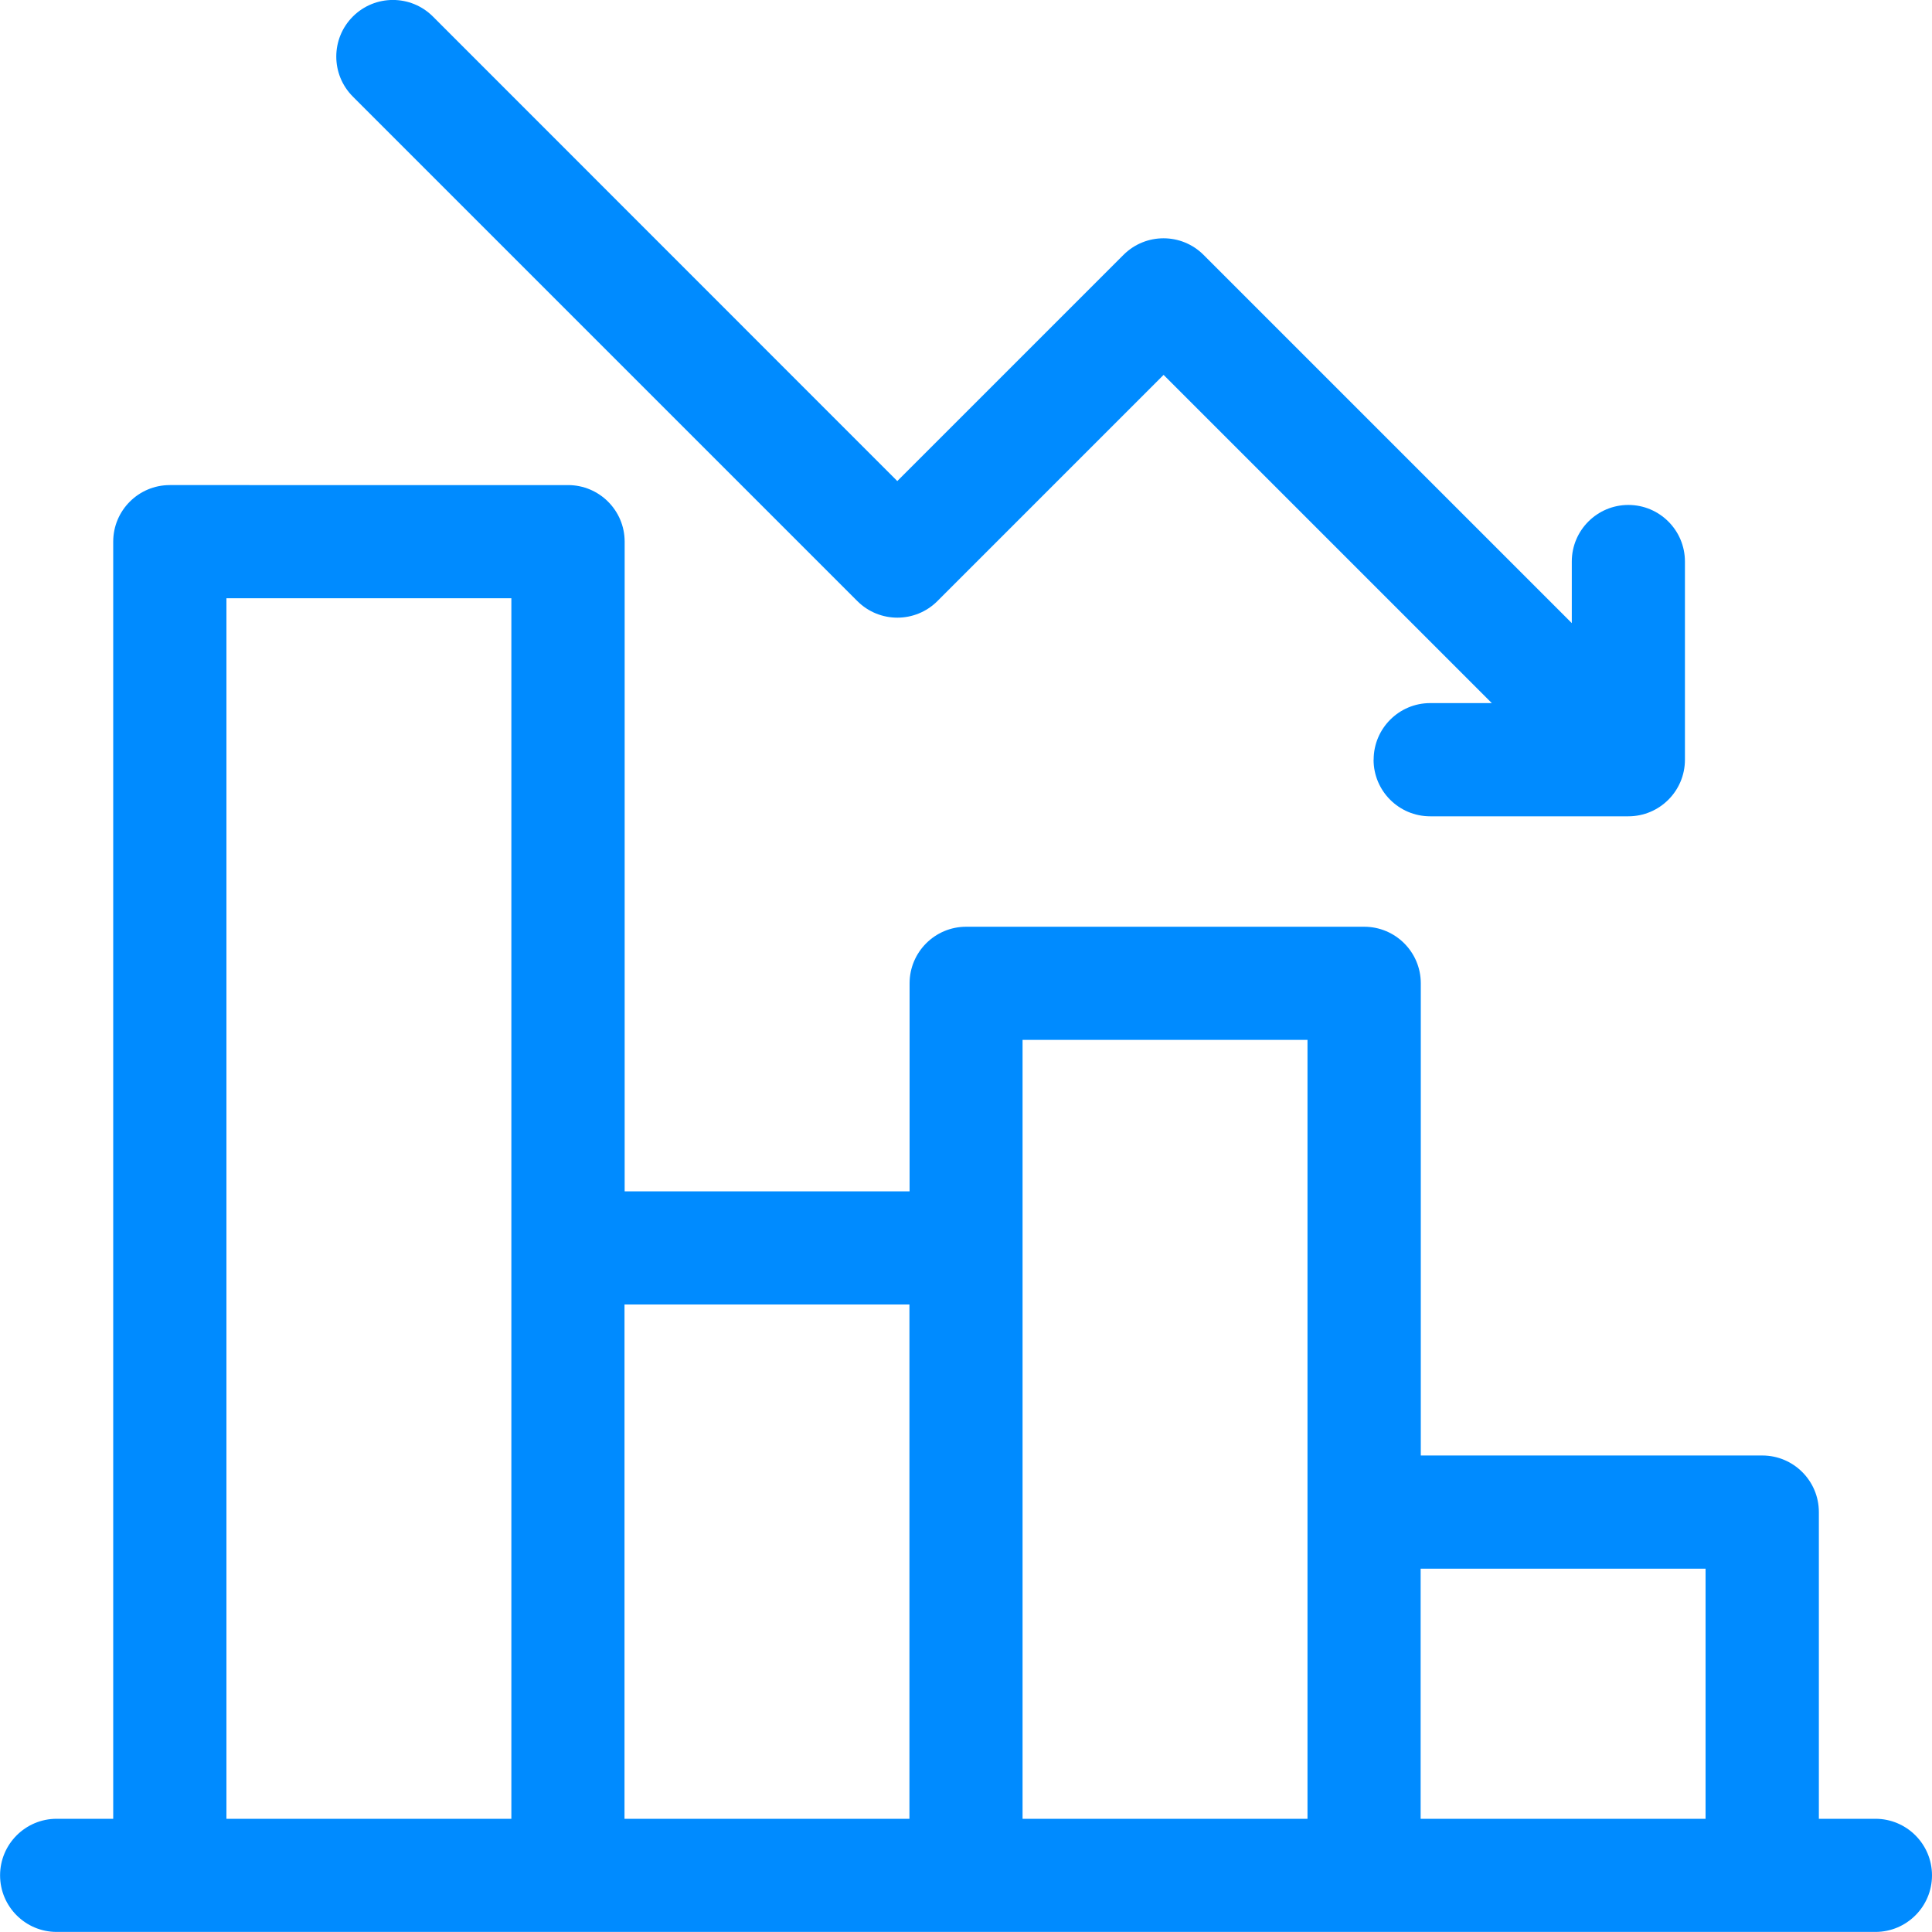
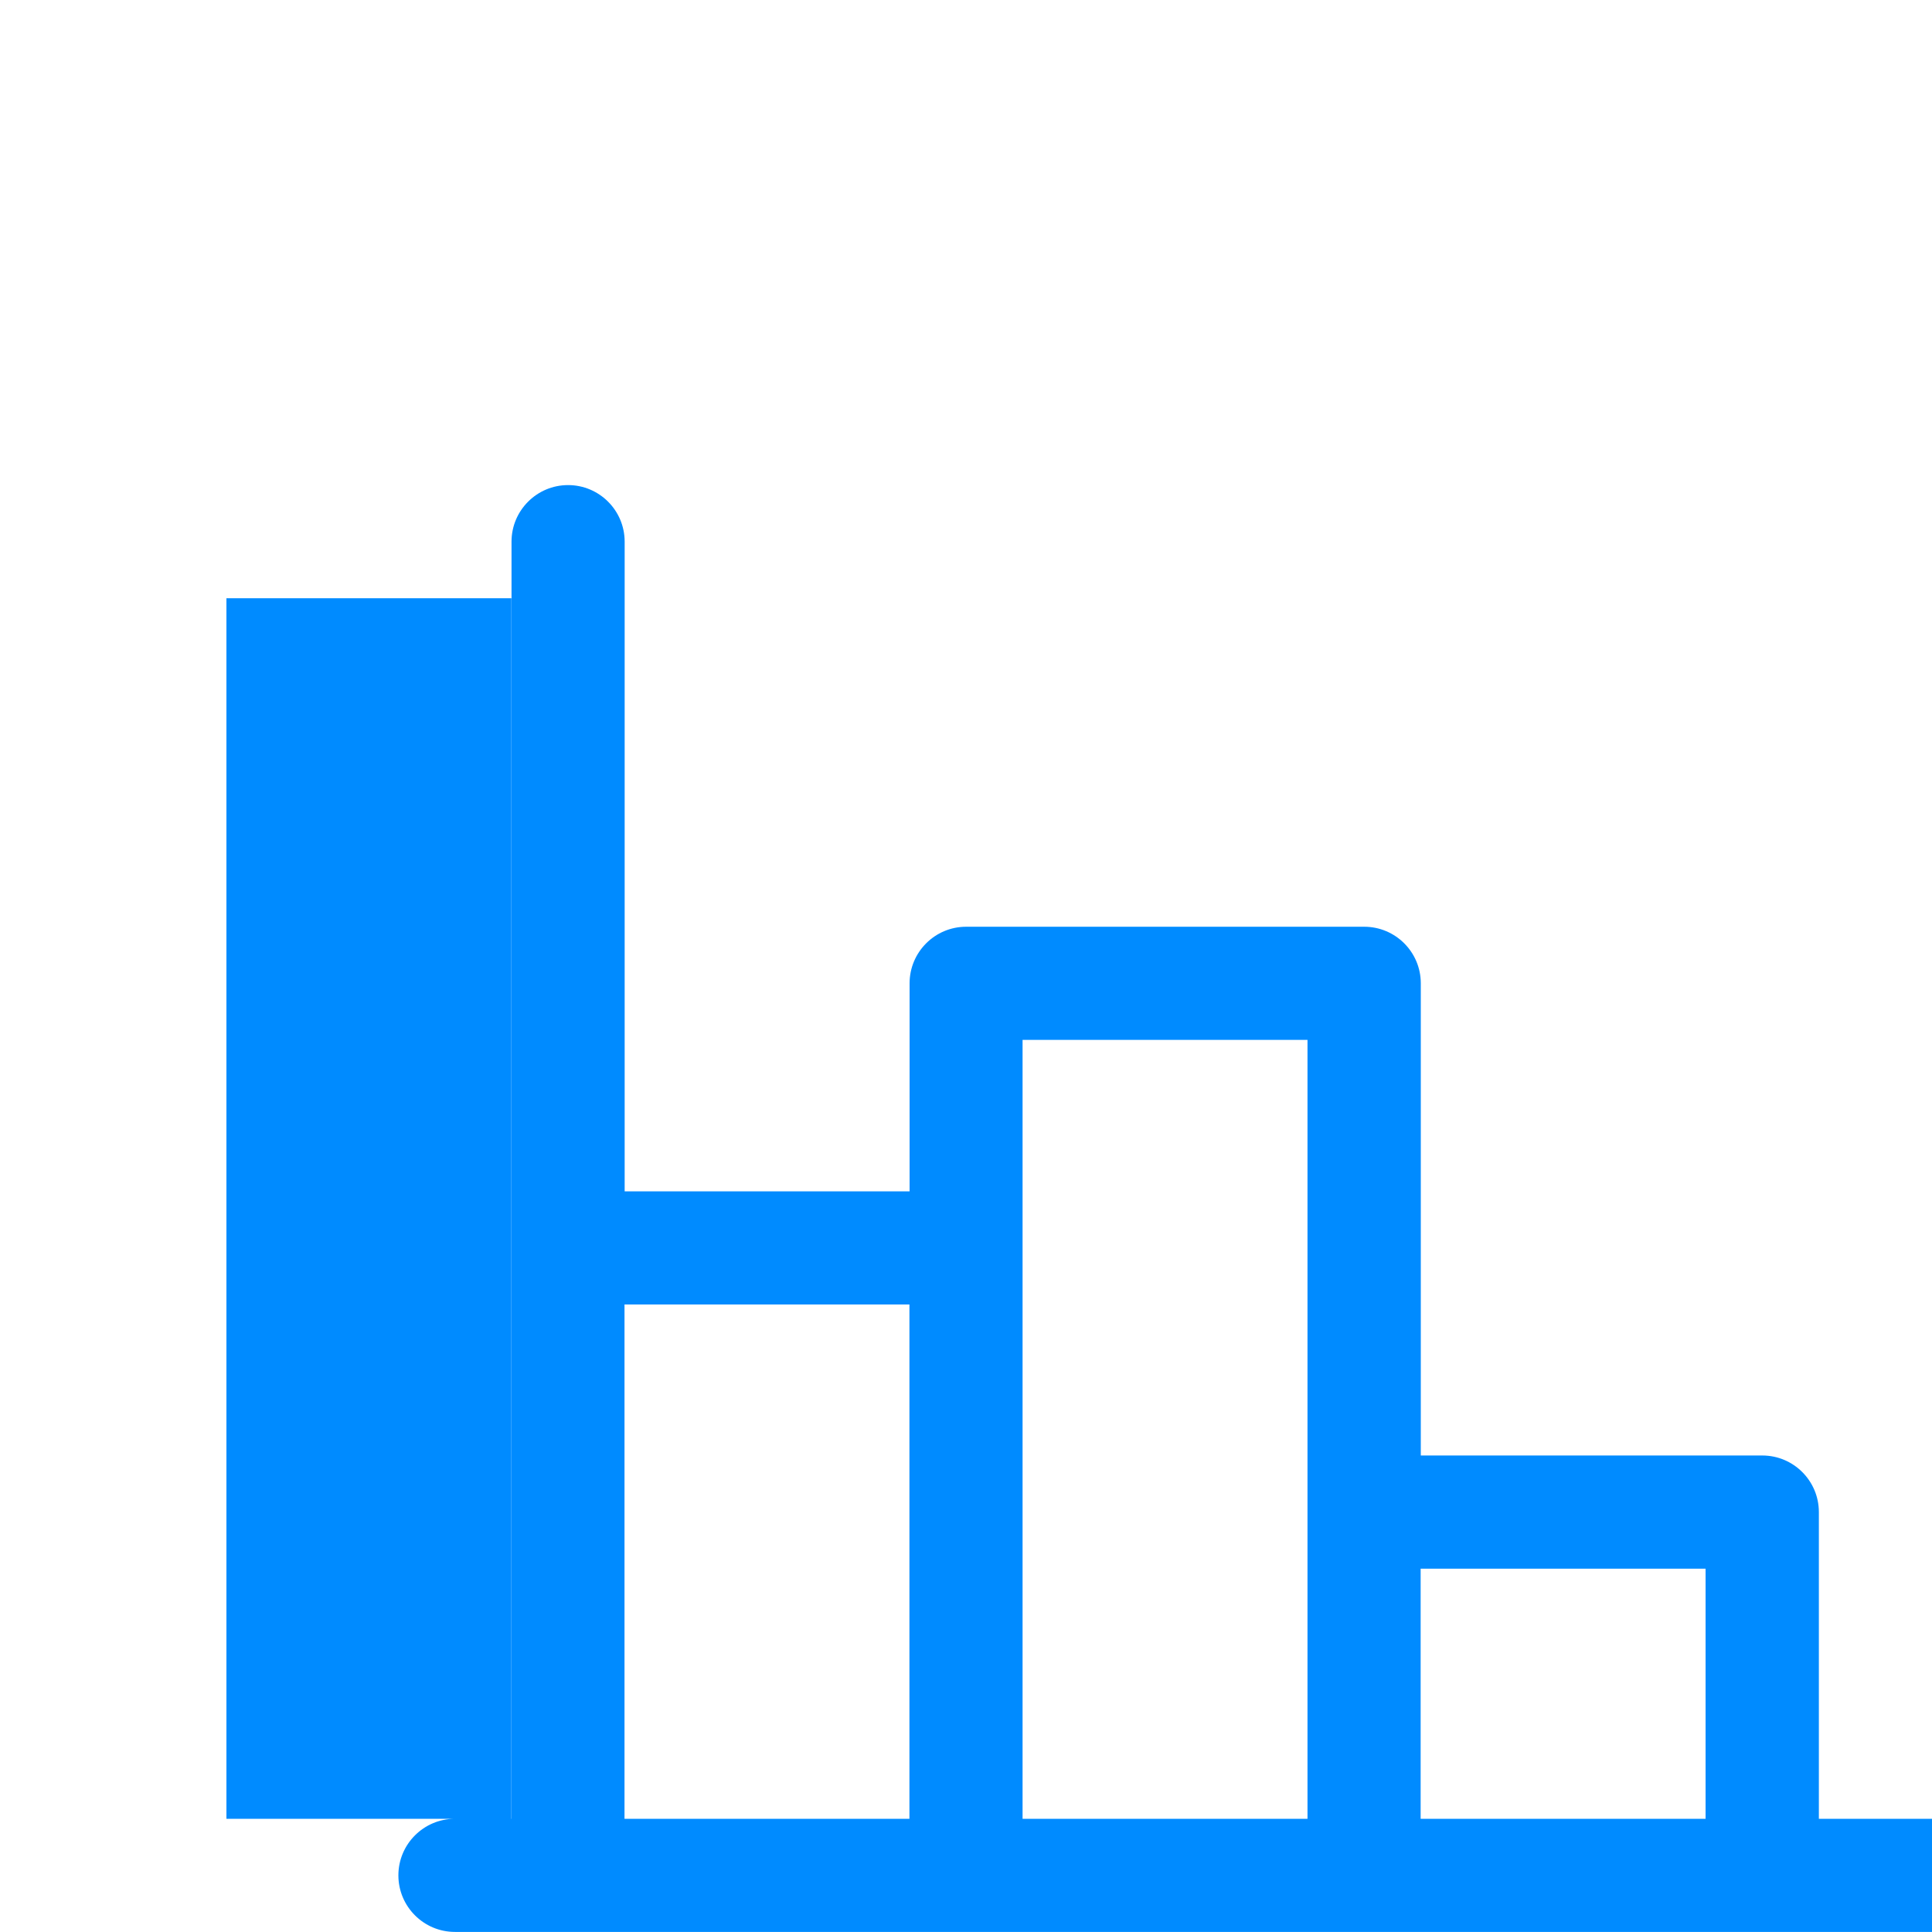
<svg xmlns="http://www.w3.org/2000/svg" version="1.1" viewBox="0 0 250 250">
  <defs>
    <style>
      .cls-1 {
        fill: #008bff;
      }
    </style>
  </defs>
  <g>
    <g id="Capa_1">
      <g>
-         <path class="cls-1" d="M242.68,235.35h-7.32v-39.69c0-4.04-3.28-7.32-7.32-7.32h-44.19v-61.1c0-4.04-3.28-7.32-7.32-7.32h-51.51c-4.04,0-7.32,3.28-7.32,7.32v26.92h-36.87v-84.07c0-4.04-3.28-7.32-7.32-7.32H21.97c-4.04,0-7.32,3.28-7.32,7.32v165.26h-7.32c-4.04,0-7.32,3.28-7.32,7.32s3.28,7.32,7.32,7.32h235.35c4.04,0,7.32-3.28,7.32-7.32s-3.28-7.32-7.32-7.32ZM66.16,235.35H29.3V77.41h36.87v157.94ZM117.68,235.35h-36.87v-66.55h36.87v66.55ZM169.19,235.35h-36.87v-100.79h36.87v100.79ZM220.7,235.35h-36.87v-32.36h36.87v32.36Z" />
-         <path class="cls-1" d="M177.74,98.31c0,4.04,3.28,7.32,7.32,7.32h25.65c4.04,0,7.32-3.28,7.32-7.32v-25.65c0-4.04-3.28-7.32-7.32-7.32s-7.32,3.28-7.32,7.32v7.97l-47.65-47.65c-2.86-2.86-7.5-2.86-10.36,0l-29.27,29.27L56.02,2.14c-2.86-2.86-7.5-2.86-10.36,0-2.86,2.86-2.86,7.5,0,10.36l65.28,65.28c2.86,2.86,7.5,2.86,10.36,0l29.27-29.27,42.47,42.47h-7.97c-4.04,0-7.32,3.28-7.32,7.32h0Z" />
+         <path class="cls-1" d="M242.68,235.35h-7.32v-39.69c0-4.04-3.28-7.32-7.32-7.32h-44.19v-61.1c0-4.04-3.28-7.32-7.32-7.32h-51.51c-4.04,0-7.32,3.28-7.32,7.32v26.92h-36.87v-84.07c0-4.04-3.28-7.32-7.32-7.32c-4.04,0-7.32,3.28-7.32,7.32v165.26h-7.32c-4.04,0-7.32,3.28-7.32,7.32s3.28,7.32,7.32,7.32h235.35c4.04,0,7.32-3.28,7.32-7.32s-3.28-7.32-7.32-7.32ZM66.16,235.35H29.3V77.41h36.87v157.94ZM117.68,235.35h-36.87v-66.55h36.87v66.55ZM169.19,235.35h-36.87v-100.79h36.87v100.79ZM220.7,235.35h-36.87v-32.36h36.87v32.36Z" />
      </g>
    </g>
  </g>
</svg>